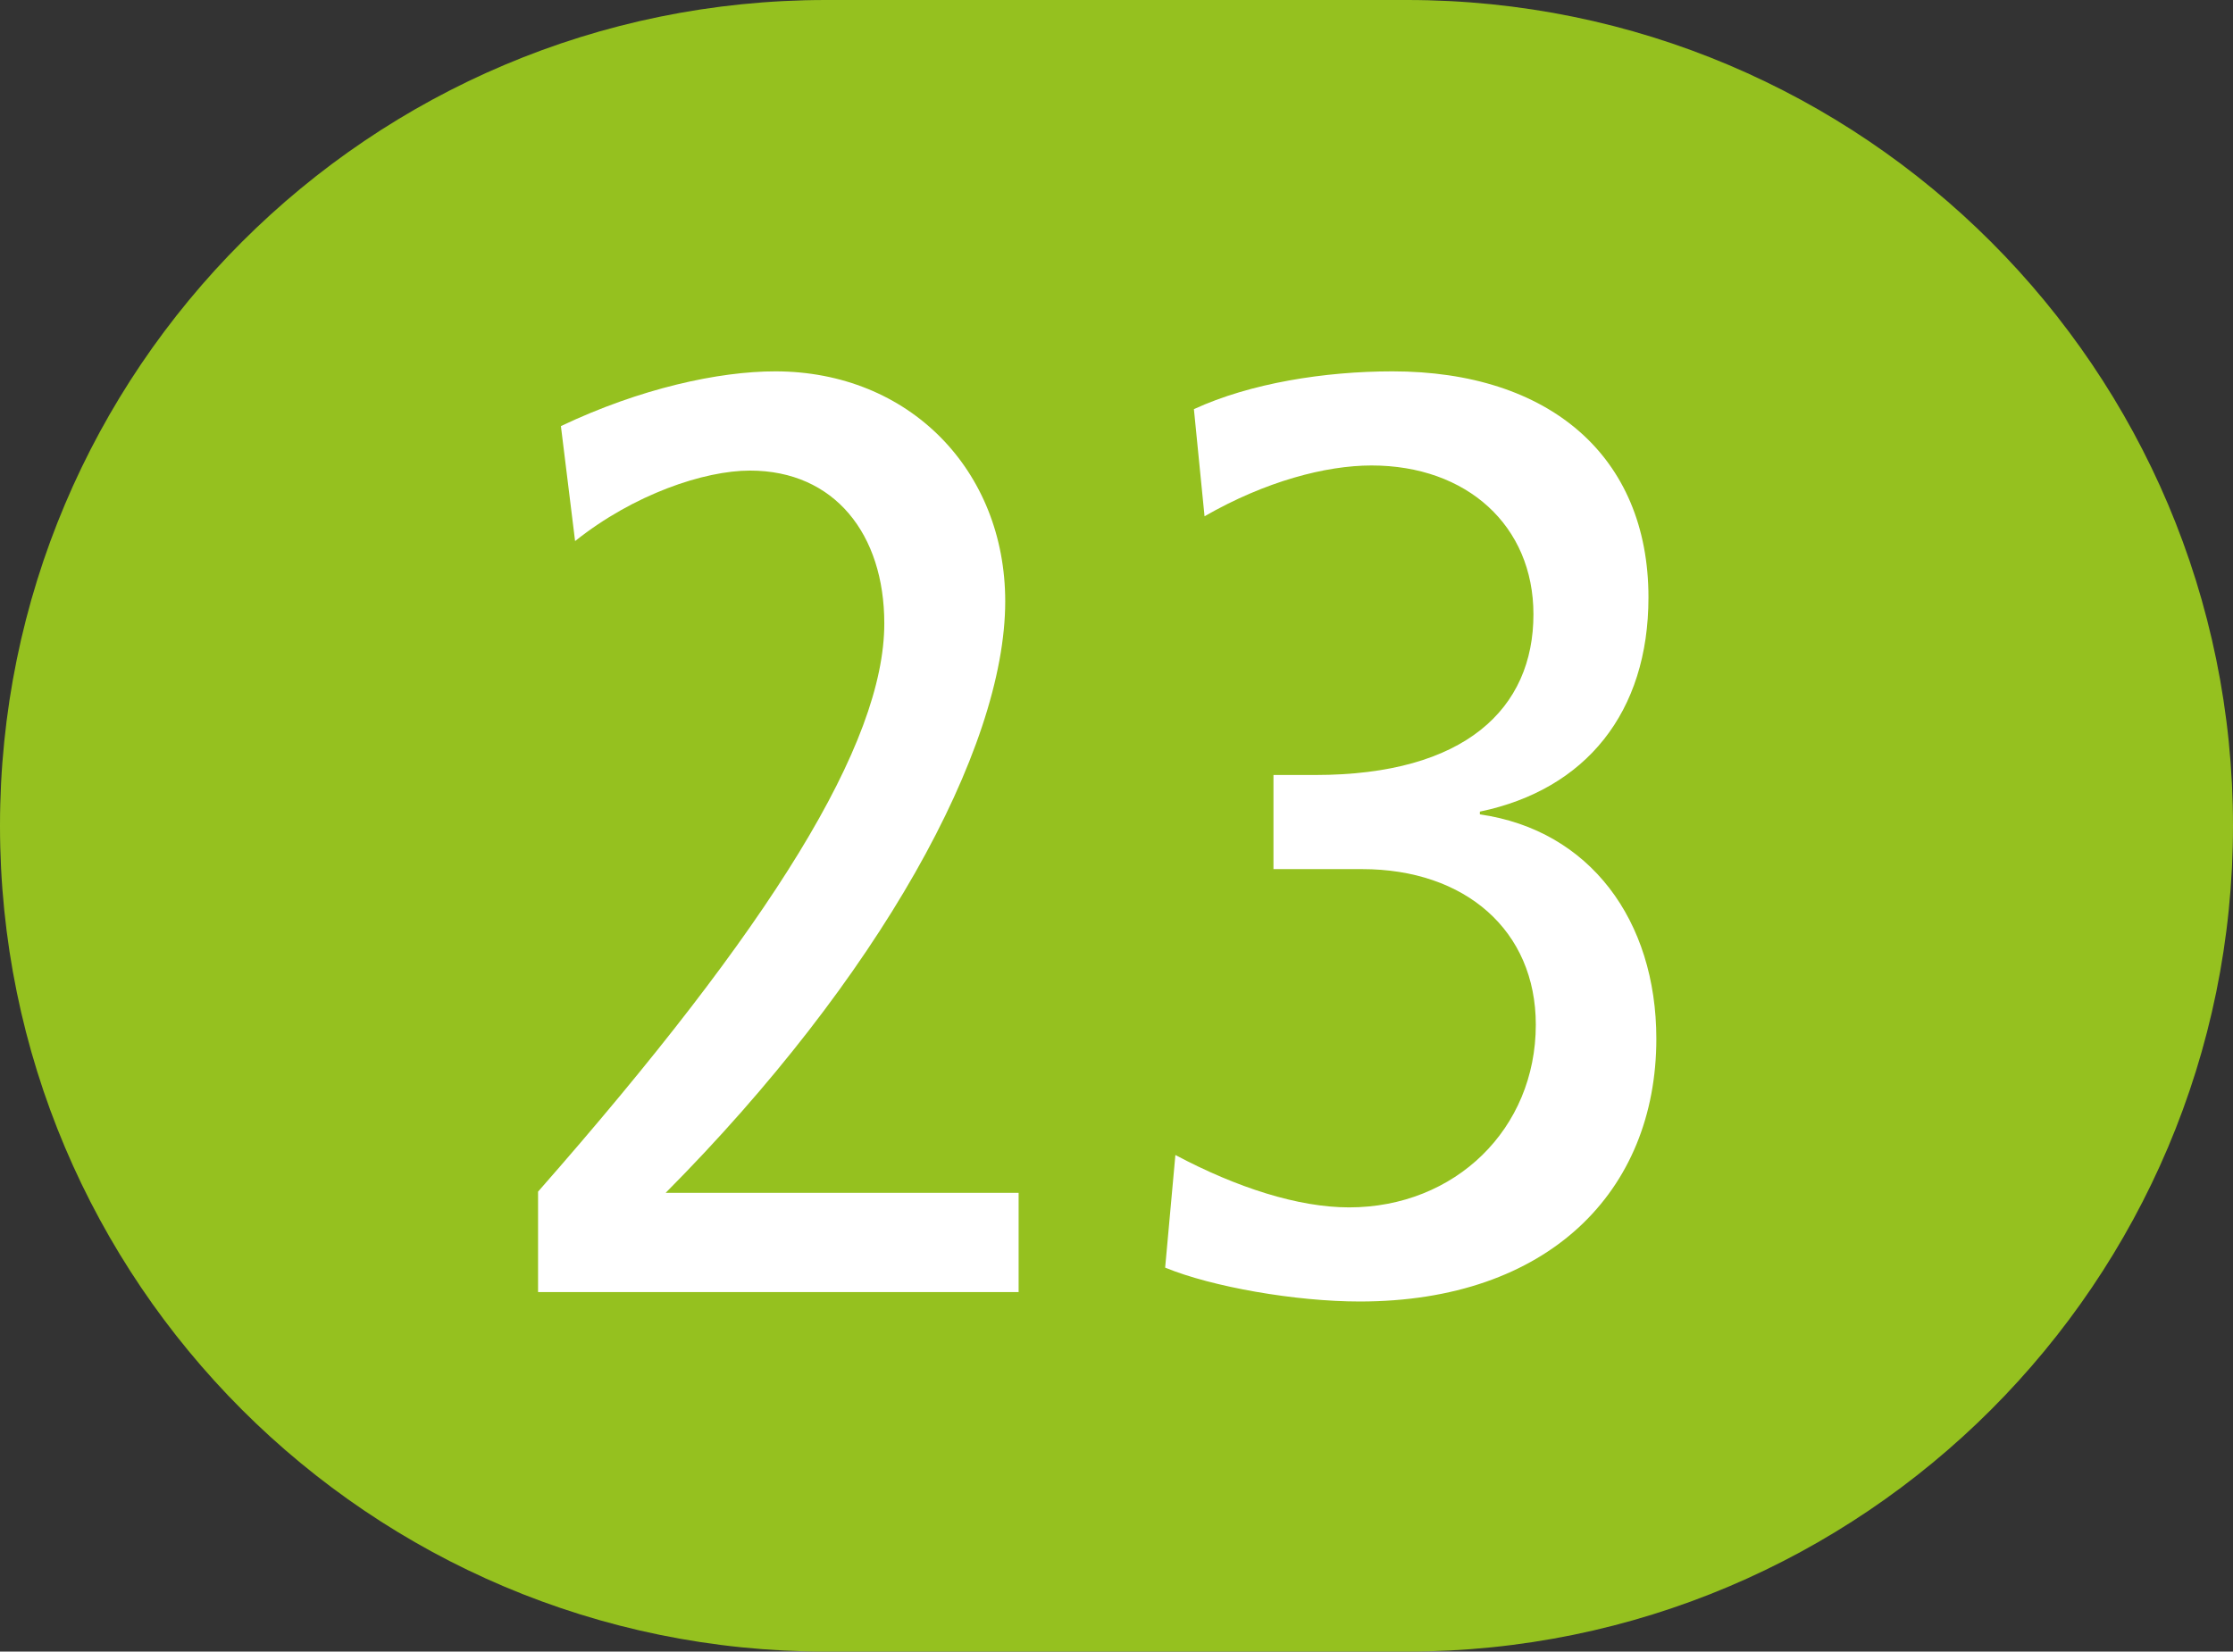
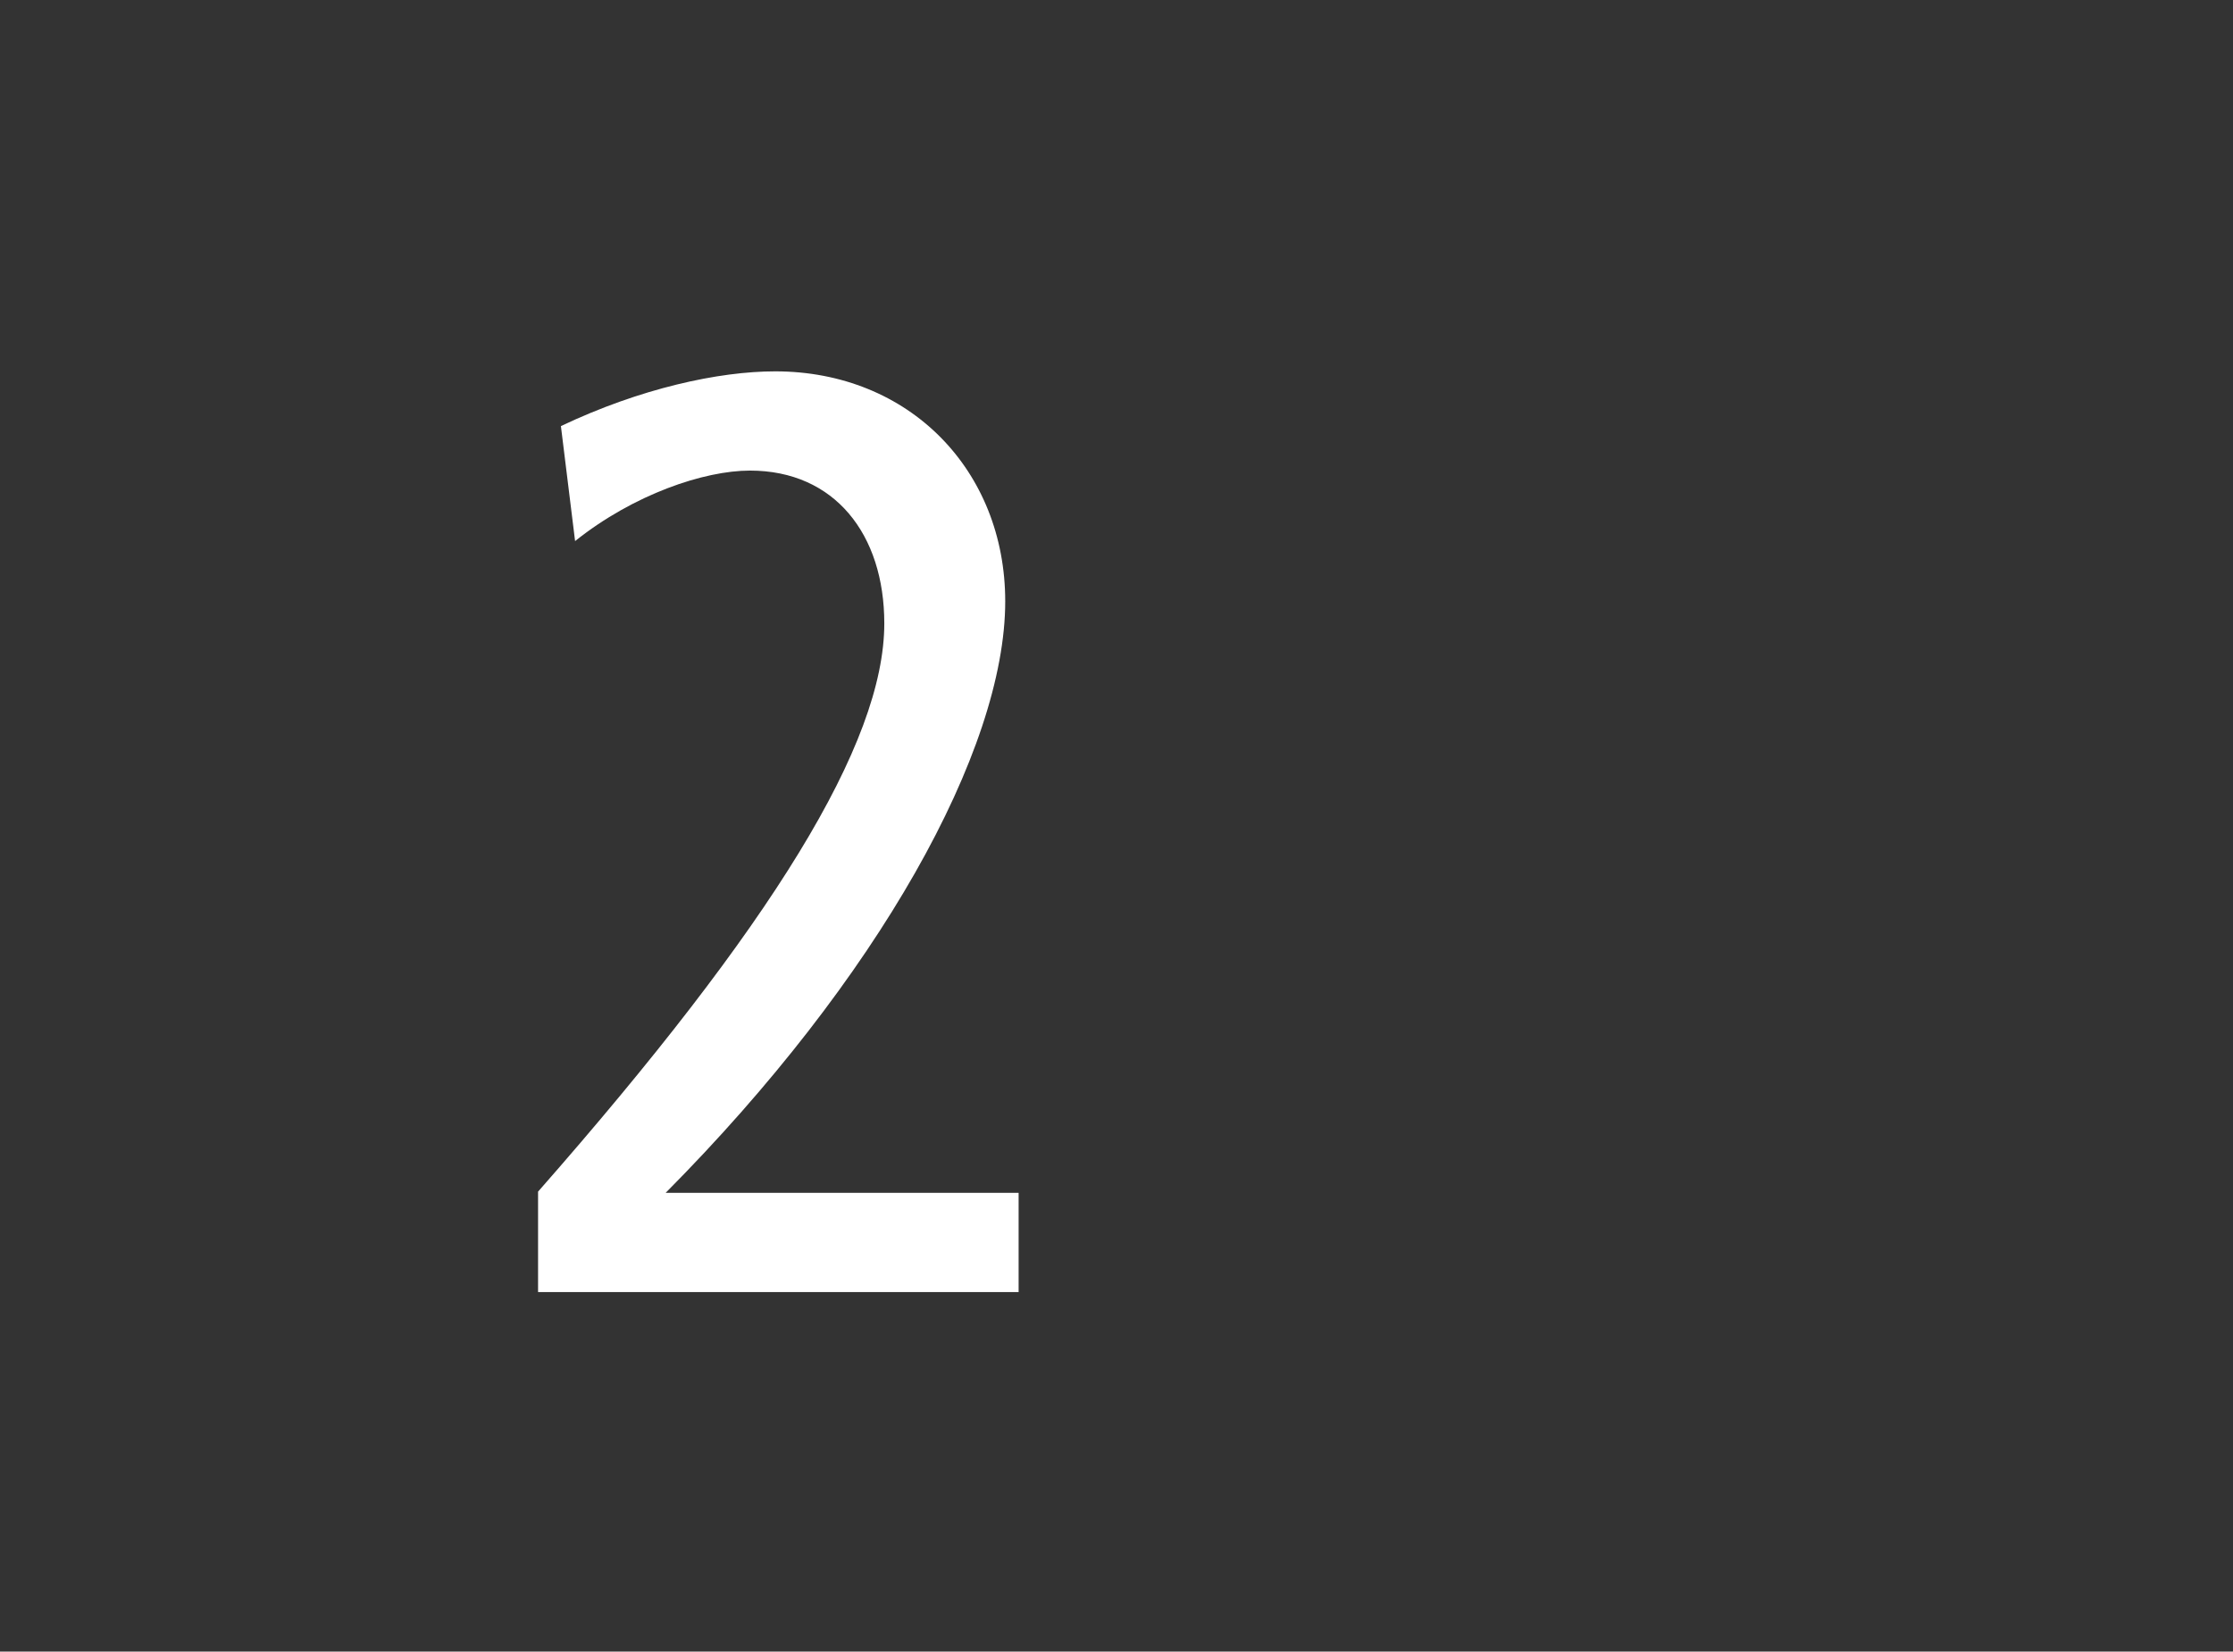
<svg xmlns="http://www.w3.org/2000/svg" version="1.1" id="Calque_1" x="0px" y="0px" viewBox="0 0 566.9 419.4" style="enable-background:new 0 0 566.9 419.4;" xml:space="preserve">
  <rect x="0" y="0" width="566.9" height="419.4" fill="#333333" stroke="none" />
  <style type="text/css">
	.st0{fill:#95C11F;}
	.st1{fill:#FFFFFF;}
</style>
-   <path class="st0" d="M357.2,419.4H209.7C93.9,419.4,0,325.5,0,209.7S93.9,0,209.7,0h147.5C473,0,566.9,93.9,566.9,209.7  S473,419.4,357.2,419.4" />
  <g>
    <path class="st1" d="M136.6,328.1v-25.5c59.4-67.6,87.9-113.8,87.9-144.3c0-22.6-12.6-38.8-34.1-38.8c-11.6,0-29.5,6-44.4,17.9   l-3.6-29.2c20.2-9.6,40.1-13.9,54.4-13.9c34.1,0,58.4,25.2,58.4,58.4c0,37.8-32.2,95.8-86.2,150.2h89.6v25.2H136.6z" />
-     <path class="st1" d="M298.4,293.3c15.6,8.3,31.2,13.3,44.1,13.3c26.9,0,47.4-19.9,47.4-46.4c0-23.9-17.9-39.5-44.1-39.5h-22.5   v-23.9h10.6c38.1,0,55.4-16.9,55.4-40.8c0-22.5-16.9-37.8-41.1-37.8c-11.6,0-26.9,4-42.4,12.9l-2.7-27.2   c14.3-6.6,33.2-9.6,50.4-9.6c39.8,0,65,21.5,65,57.4c0,29.2-15.9,48.8-42.8,54.4v0.7c27.9,4,44.8,26.9,44.8,57   c0,38.8-27.5,66.7-75.3,66.7c-16.3,0-37.5-3.7-49.4-8.6L298.4,293.3z" />
  </g>
</svg>